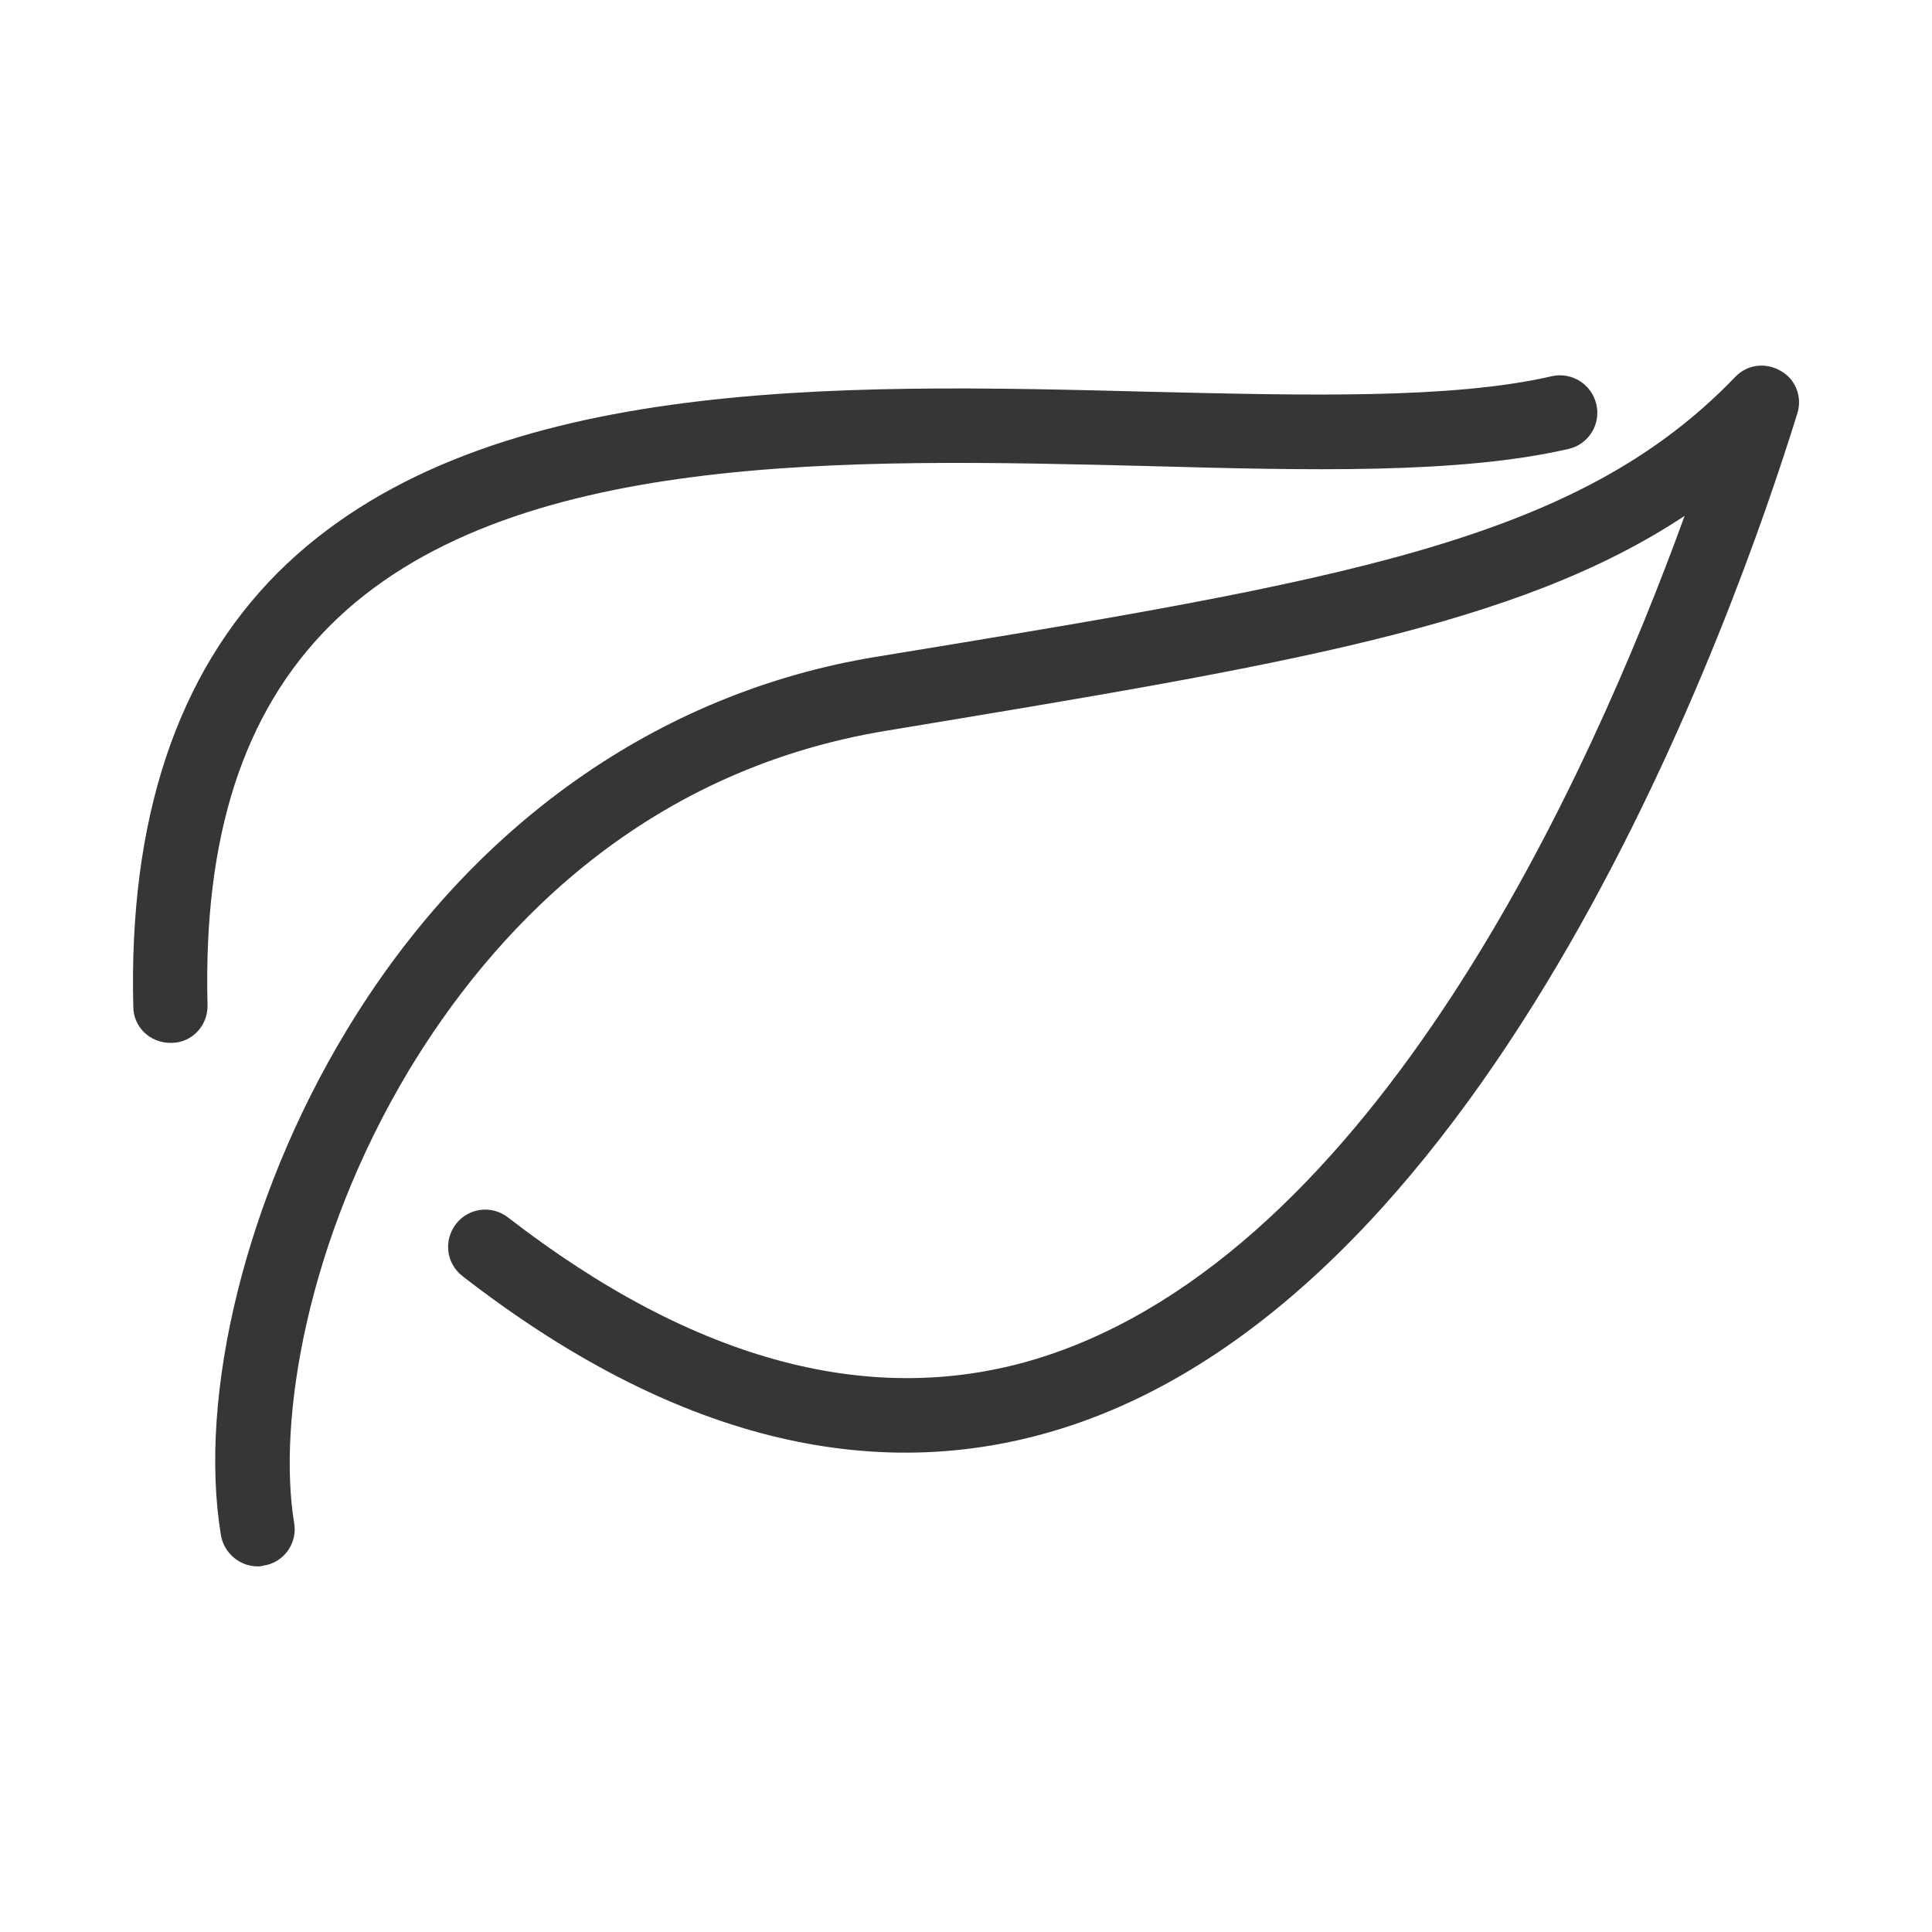
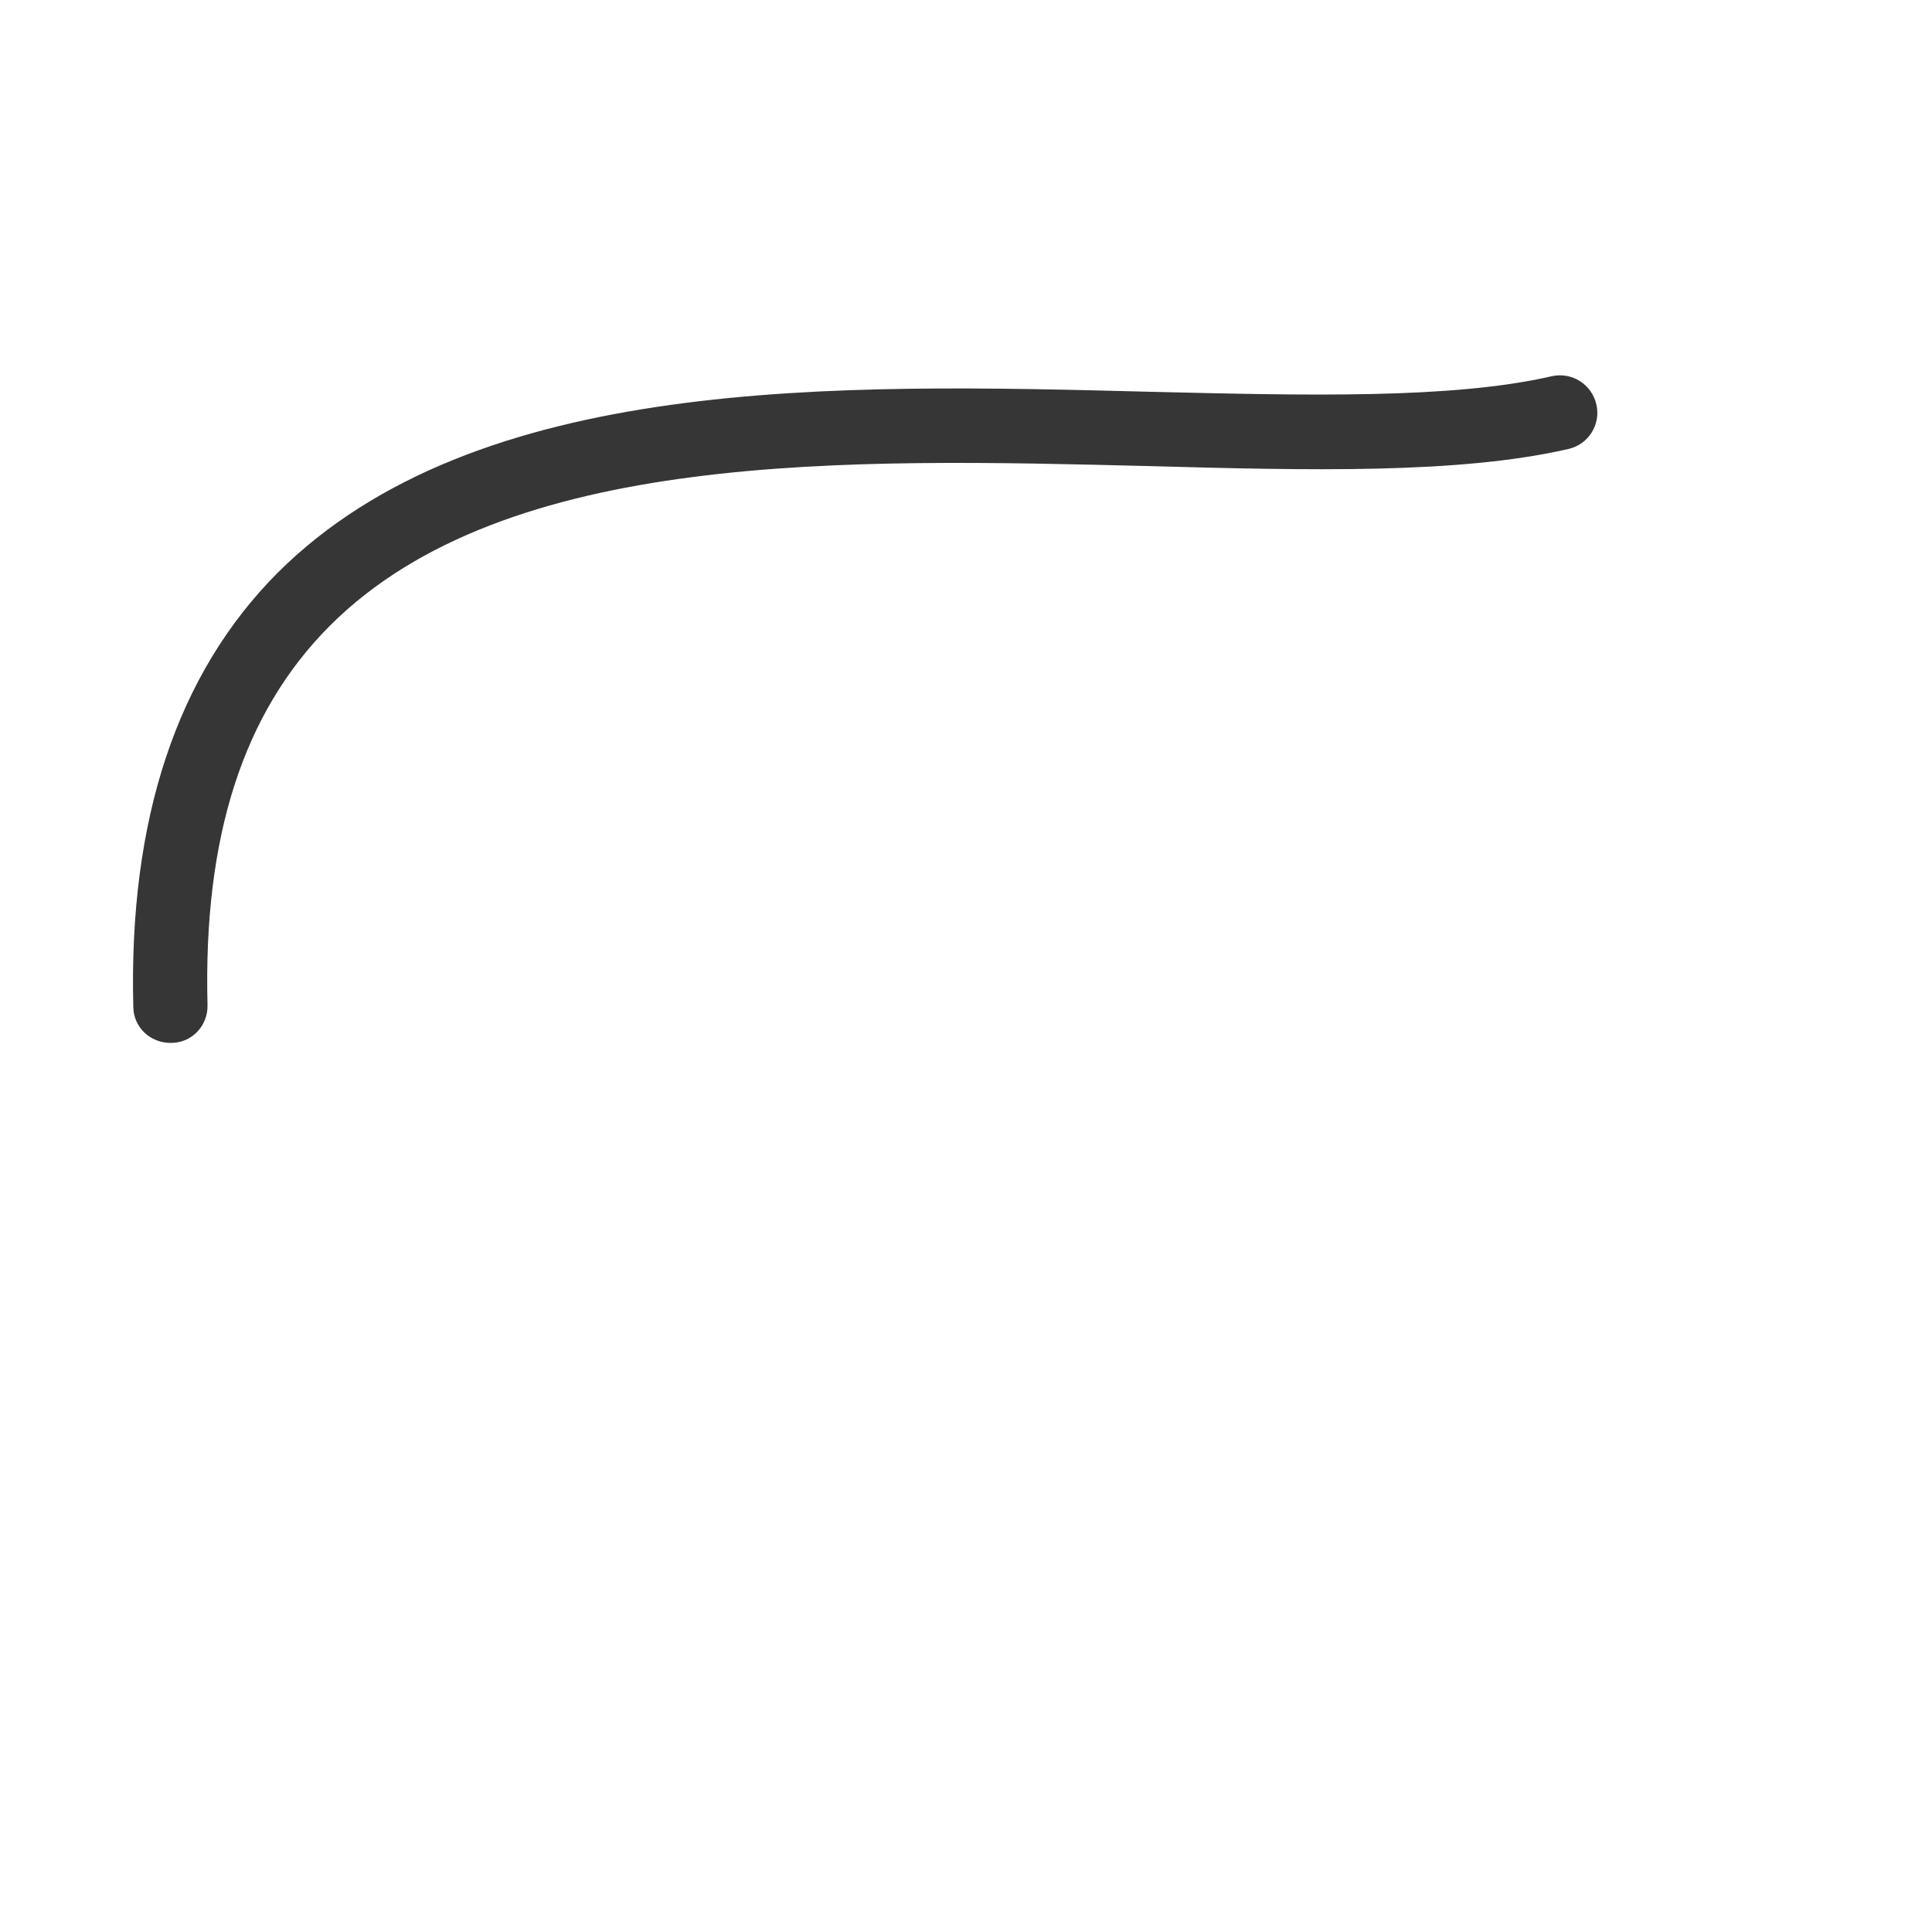
<svg xmlns="http://www.w3.org/2000/svg" width="100%" height="100%" viewBox="0 0 29 29" version="1.1" xml:space="preserve" style="fill-rule:evenodd;clip-rule:evenodd;stroke-linejoin:round;stroke-miterlimit:2;">
-   <path d="M3.865,23.512c-0.267,0 -0.504,-0.201 -0.549,-0.469c-0.349,-2.118 0.385,-5.082 1.867,-7.544c1.86,-3.099 4.689,-5.105 7.974,-5.641c7,-1.147 10.514,-1.726 12.889,-4.2c0.178,-0.189 0.461,-0.223 0.684,-0.09c0.223,0.123 0.326,0.39 0.249,0.636c-0.948,3.064 -4.544,13.194 -11.032,15.235c-2.861,0.902 -5.892,0.134 -9.006,-2.285c-0.243,-0.19 -0.286,-0.534 -0.098,-0.78c0.188,-0.245 0.537,-0.29 0.782,-0.1c2.808,2.172 5.494,2.886 7.988,2.106c5.017,-1.582 8.237,-8.682 9.674,-12.637c-2.521,1.67 -6.031,2.239 -11.95,3.22c-3.788,0.612 -6.003,3.121 -7.199,5.103c-1.539,2.564 -1.975,5.262 -1.722,6.799c0.05,0.301 -0.156,0.591 -0.459,0.635c-0.032,0.012 -0.062,0.012 -0.092,0.012Z" style="fill:#363636;fill-rule:nonzero;" />
  <path d="M2.558,15.654c-0.303,-0 -0.551,-0.233 -0.557,-0.534c-0.072,-2.82 0.655,-5.004 2.165,-6.521c2.983,-2.974 8.364,-2.841 13.109,-2.718c2.323,0.055 4.516,0.112 6.018,-0.234c0.304,-0.067 0.6,0.123 0.669,0.424c0.07,0.299 -0.118,0.6 -0.418,0.668c-1.643,0.378 -3.904,0.323 -6.298,0.257c-4.523,-0.112 -9.648,-0.247 -12.293,2.395c-1.302,1.304 -1.903,3.166 -1.838,5.696c0.007,0.311 -0.236,0.567 -0.544,0.567l-0.013,-0Z" style="fill:#363636;fill-rule:nonzero;" />
</svg>